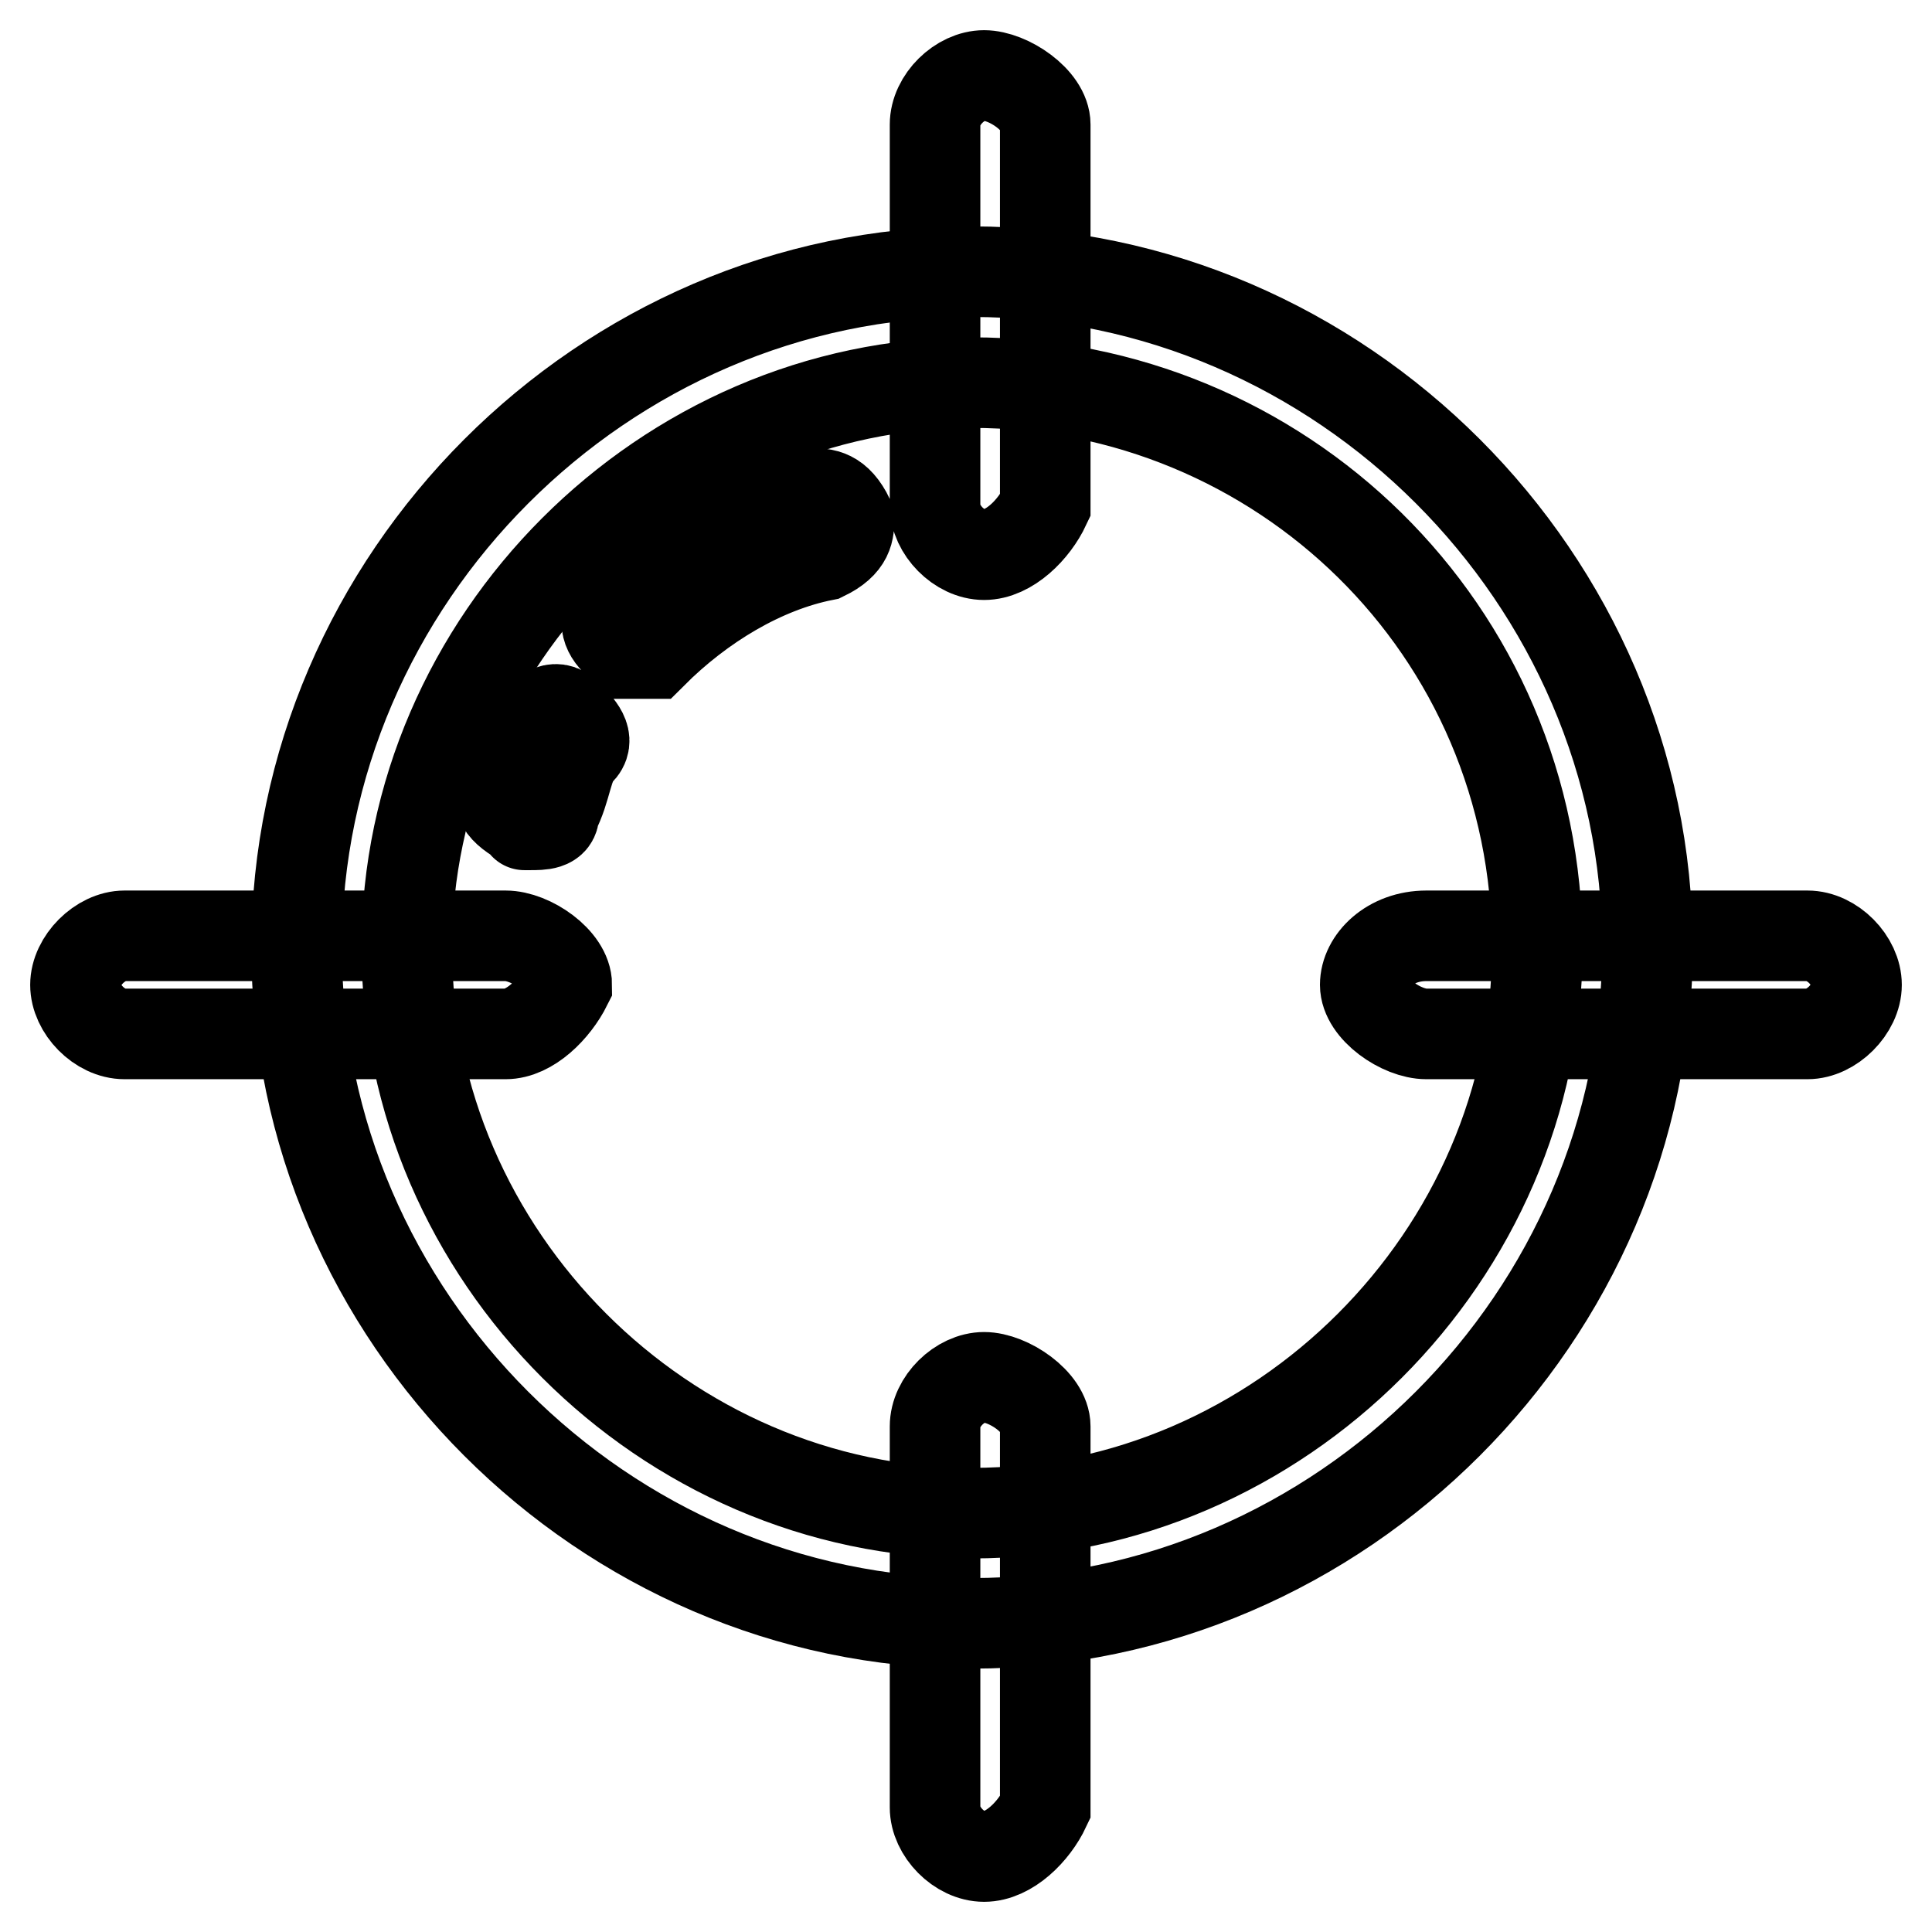
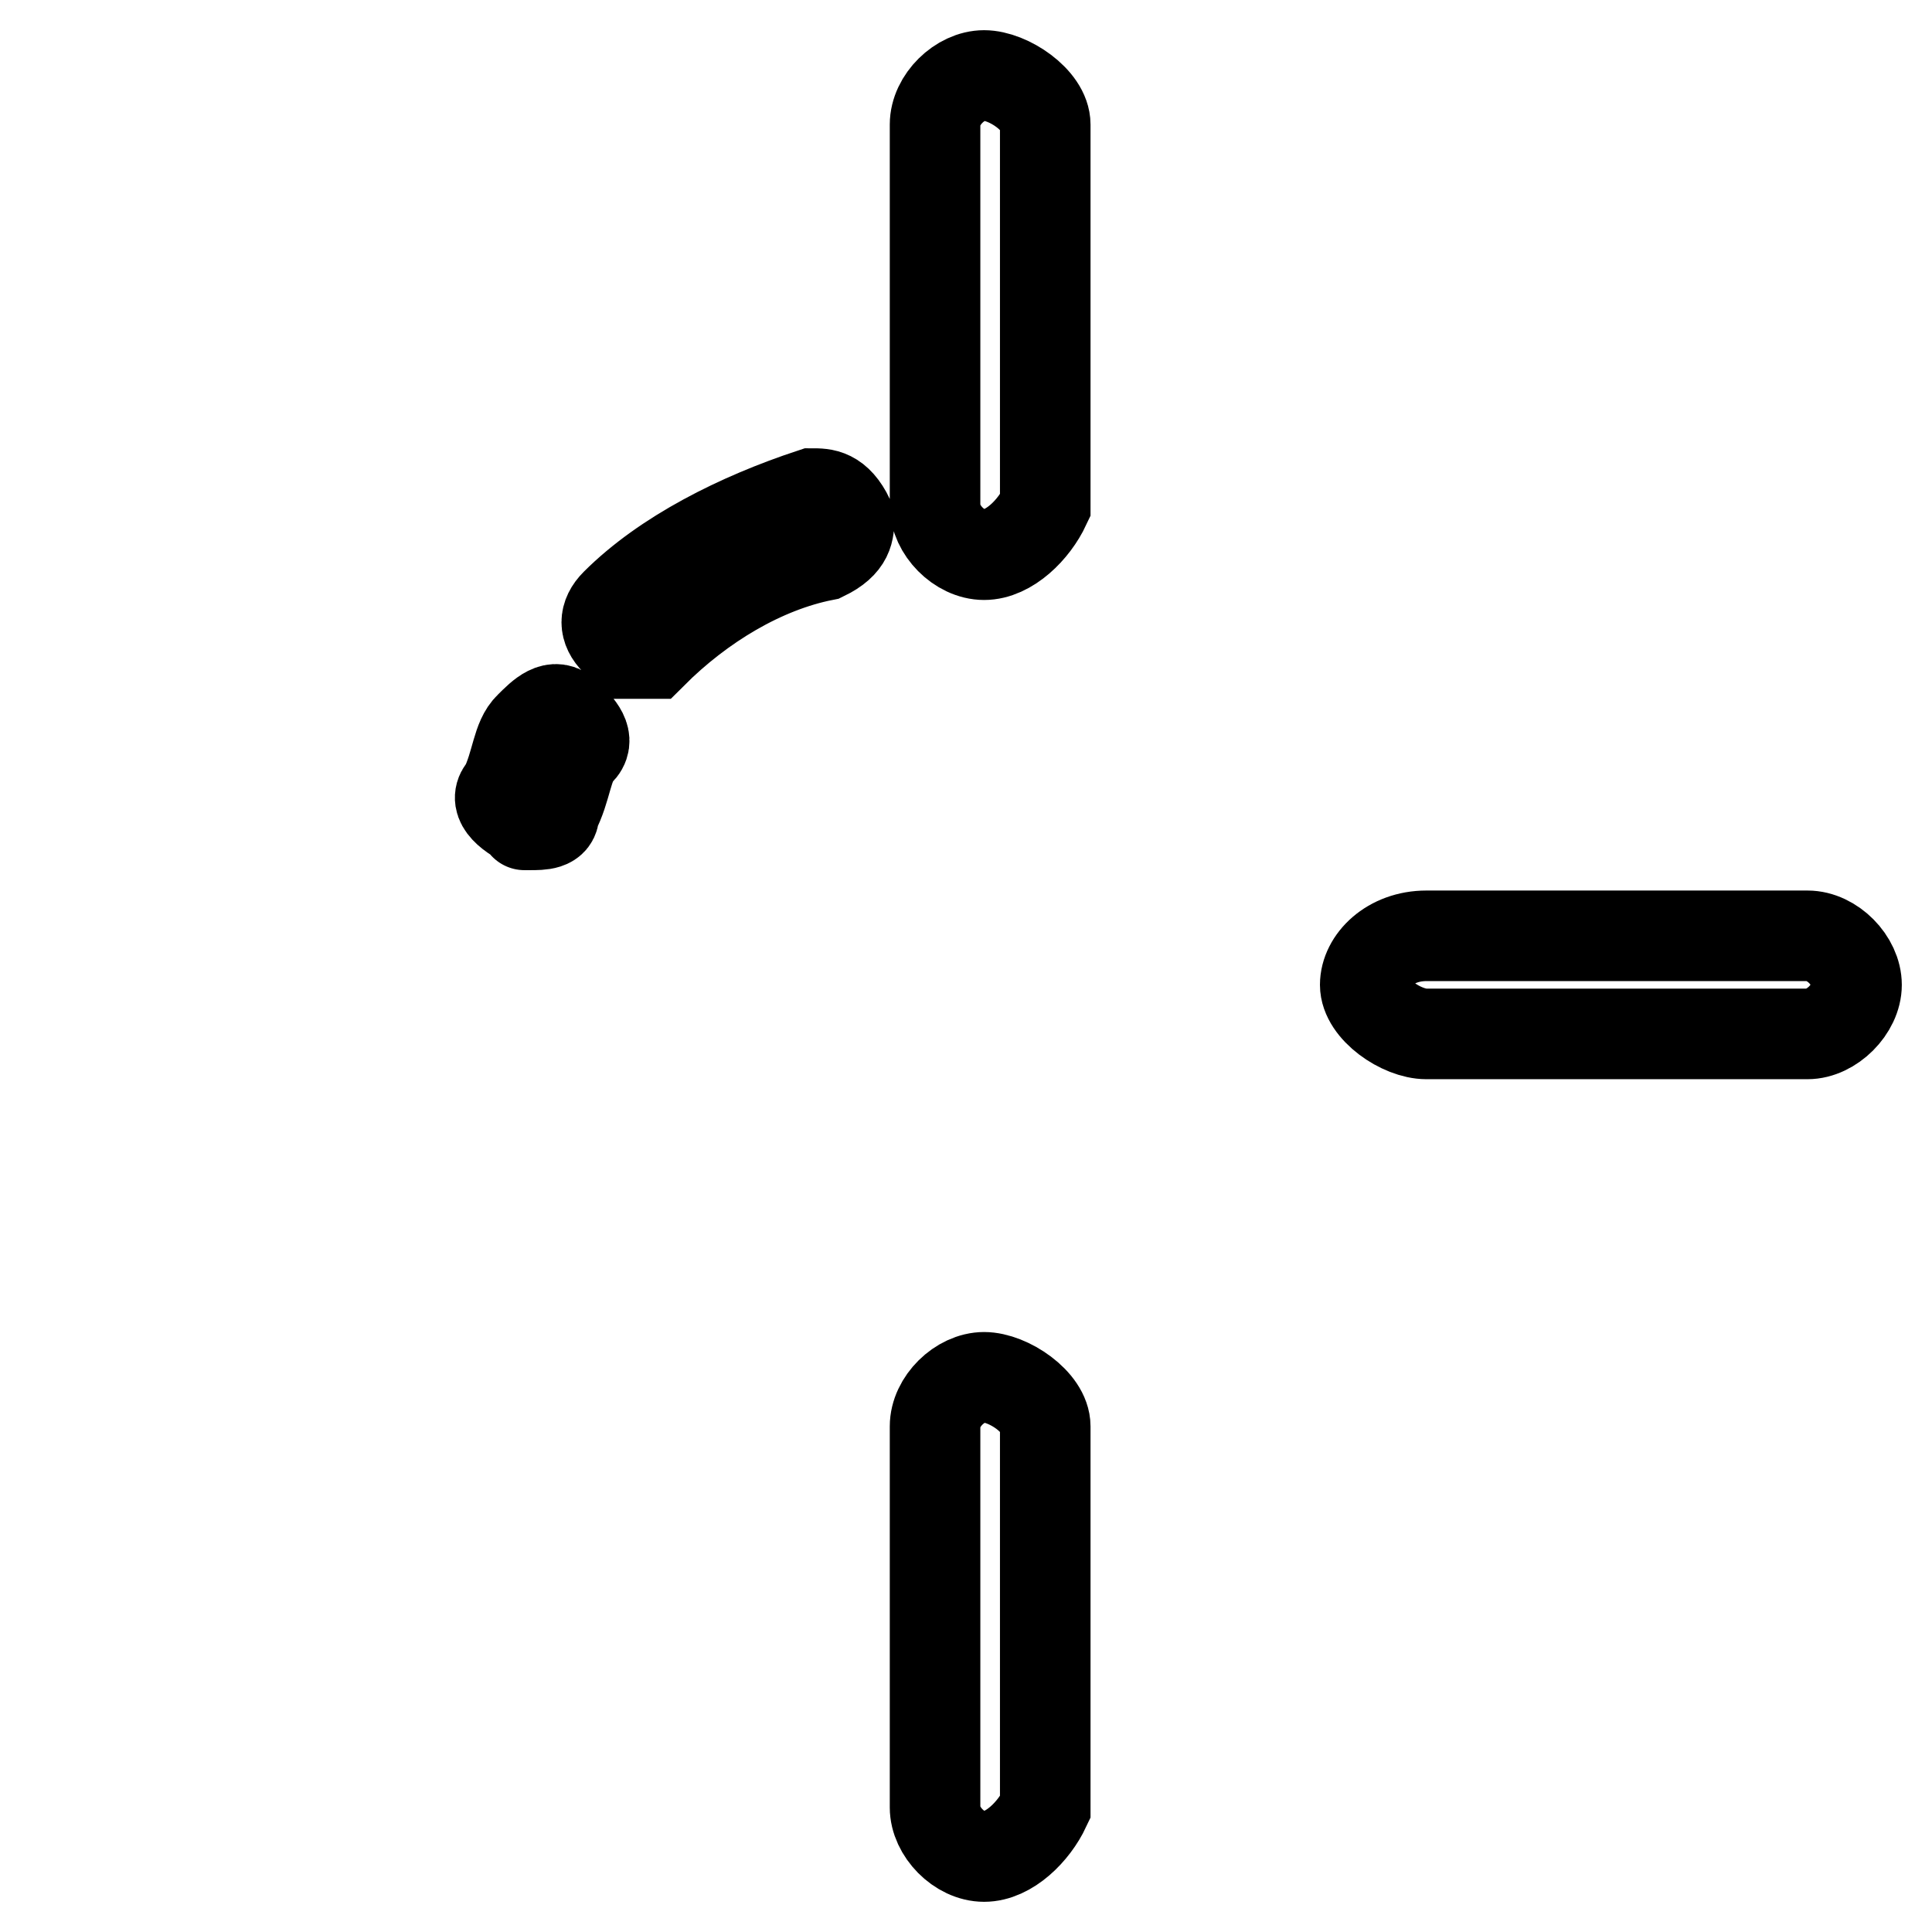
<svg xmlns="http://www.w3.org/2000/svg" version="1.1" x="0px" y="0px" viewBox="0 0 256 256" enable-background="new 0 0 256 256" xml:space="preserve">
  <g>
-     <path stroke-width="12" fill-opacity="0" stroke="#000000" d="M128.8,215.1c-48.8,0-89.5-40.7-89.5-89.5C39.3,76.7,80,36,128.8,36c48.8,0,89.5,40.7,89.5,89.5 C218.3,174.4,177.6,215.1,128.8,215.1z M128.8,50.7c-40.7,0-74.9,34.2-74.9,74.9s34.2,74.9,74.9,74.9c40.7,0,74.9-34.2,74.9-74.9 C203.7,83.2,169.5,50.7,128.8,50.7z" />
    <path stroke-width="12" fill-opacity="0" stroke="#000000" d="M84.9,86.5c-1.6,0-1.6,0-3.3-1.6c-1.6-1.6-1.6-3.3,0-4.9c6.5-6.5,16.3-11.4,26-14.6c1.6,0,3.3,0,4.9,3.3 c0,1.6,0,3.3-3.3,4.9c-8.1,1.6-16.3,6.5-22.8,13H84.9z M70.2,109.3C70.2,109.3,68.6,109.3,70.2,109.3c-3.3-1.6-4.9-3.3-3.3-4.9 c1.6-3.3,1.6-6.5,3.3-8.1c1.6-1.6,3.3-3.3,4.9-1.6c1.6,1.6,3.3,3.3,1.6,4.9c-1.6,1.6-1.6,4.9-3.3,8.1 C73.5,109.3,71.8,109.3,70.2,109.3z M130.4,73.5c-3.3,0-6.5-3.3-6.5-6.5V16.5c0-3.3,3.3-6.5,6.5-6.5s8.1,3.3,8.1,6.5V67 C137,70.2,133.7,73.5,130.4,73.5z M130.4,246c-3.3,0-6.5-3.3-6.5-6.5V189c0-3.3,3.3-6.5,6.5-6.5s8.1,3.3,8.1,6.5v50.5 C137,242.7,133.7,246,130.4,246L130.4,246z M239.5,137H189c-3.3,0-8.1-3.3-8.1-6.5s3.3-6.5,8.1-6.5h50.5c3.3,0,6.5,3.3,6.5,6.5 S242.7,137,239.5,137z" />
-     <path stroke-width="12" fill-opacity="0" stroke="#000000" d="M67,137H16.5c-3.3,0-6.5-3.3-6.5-6.5s3.3-6.5,6.5-6.5H67c3.3,0,8.1,3.3,8.1,6.5C73.5,133.7,70.2,137,67,137 z" />
  </g>
</svg>